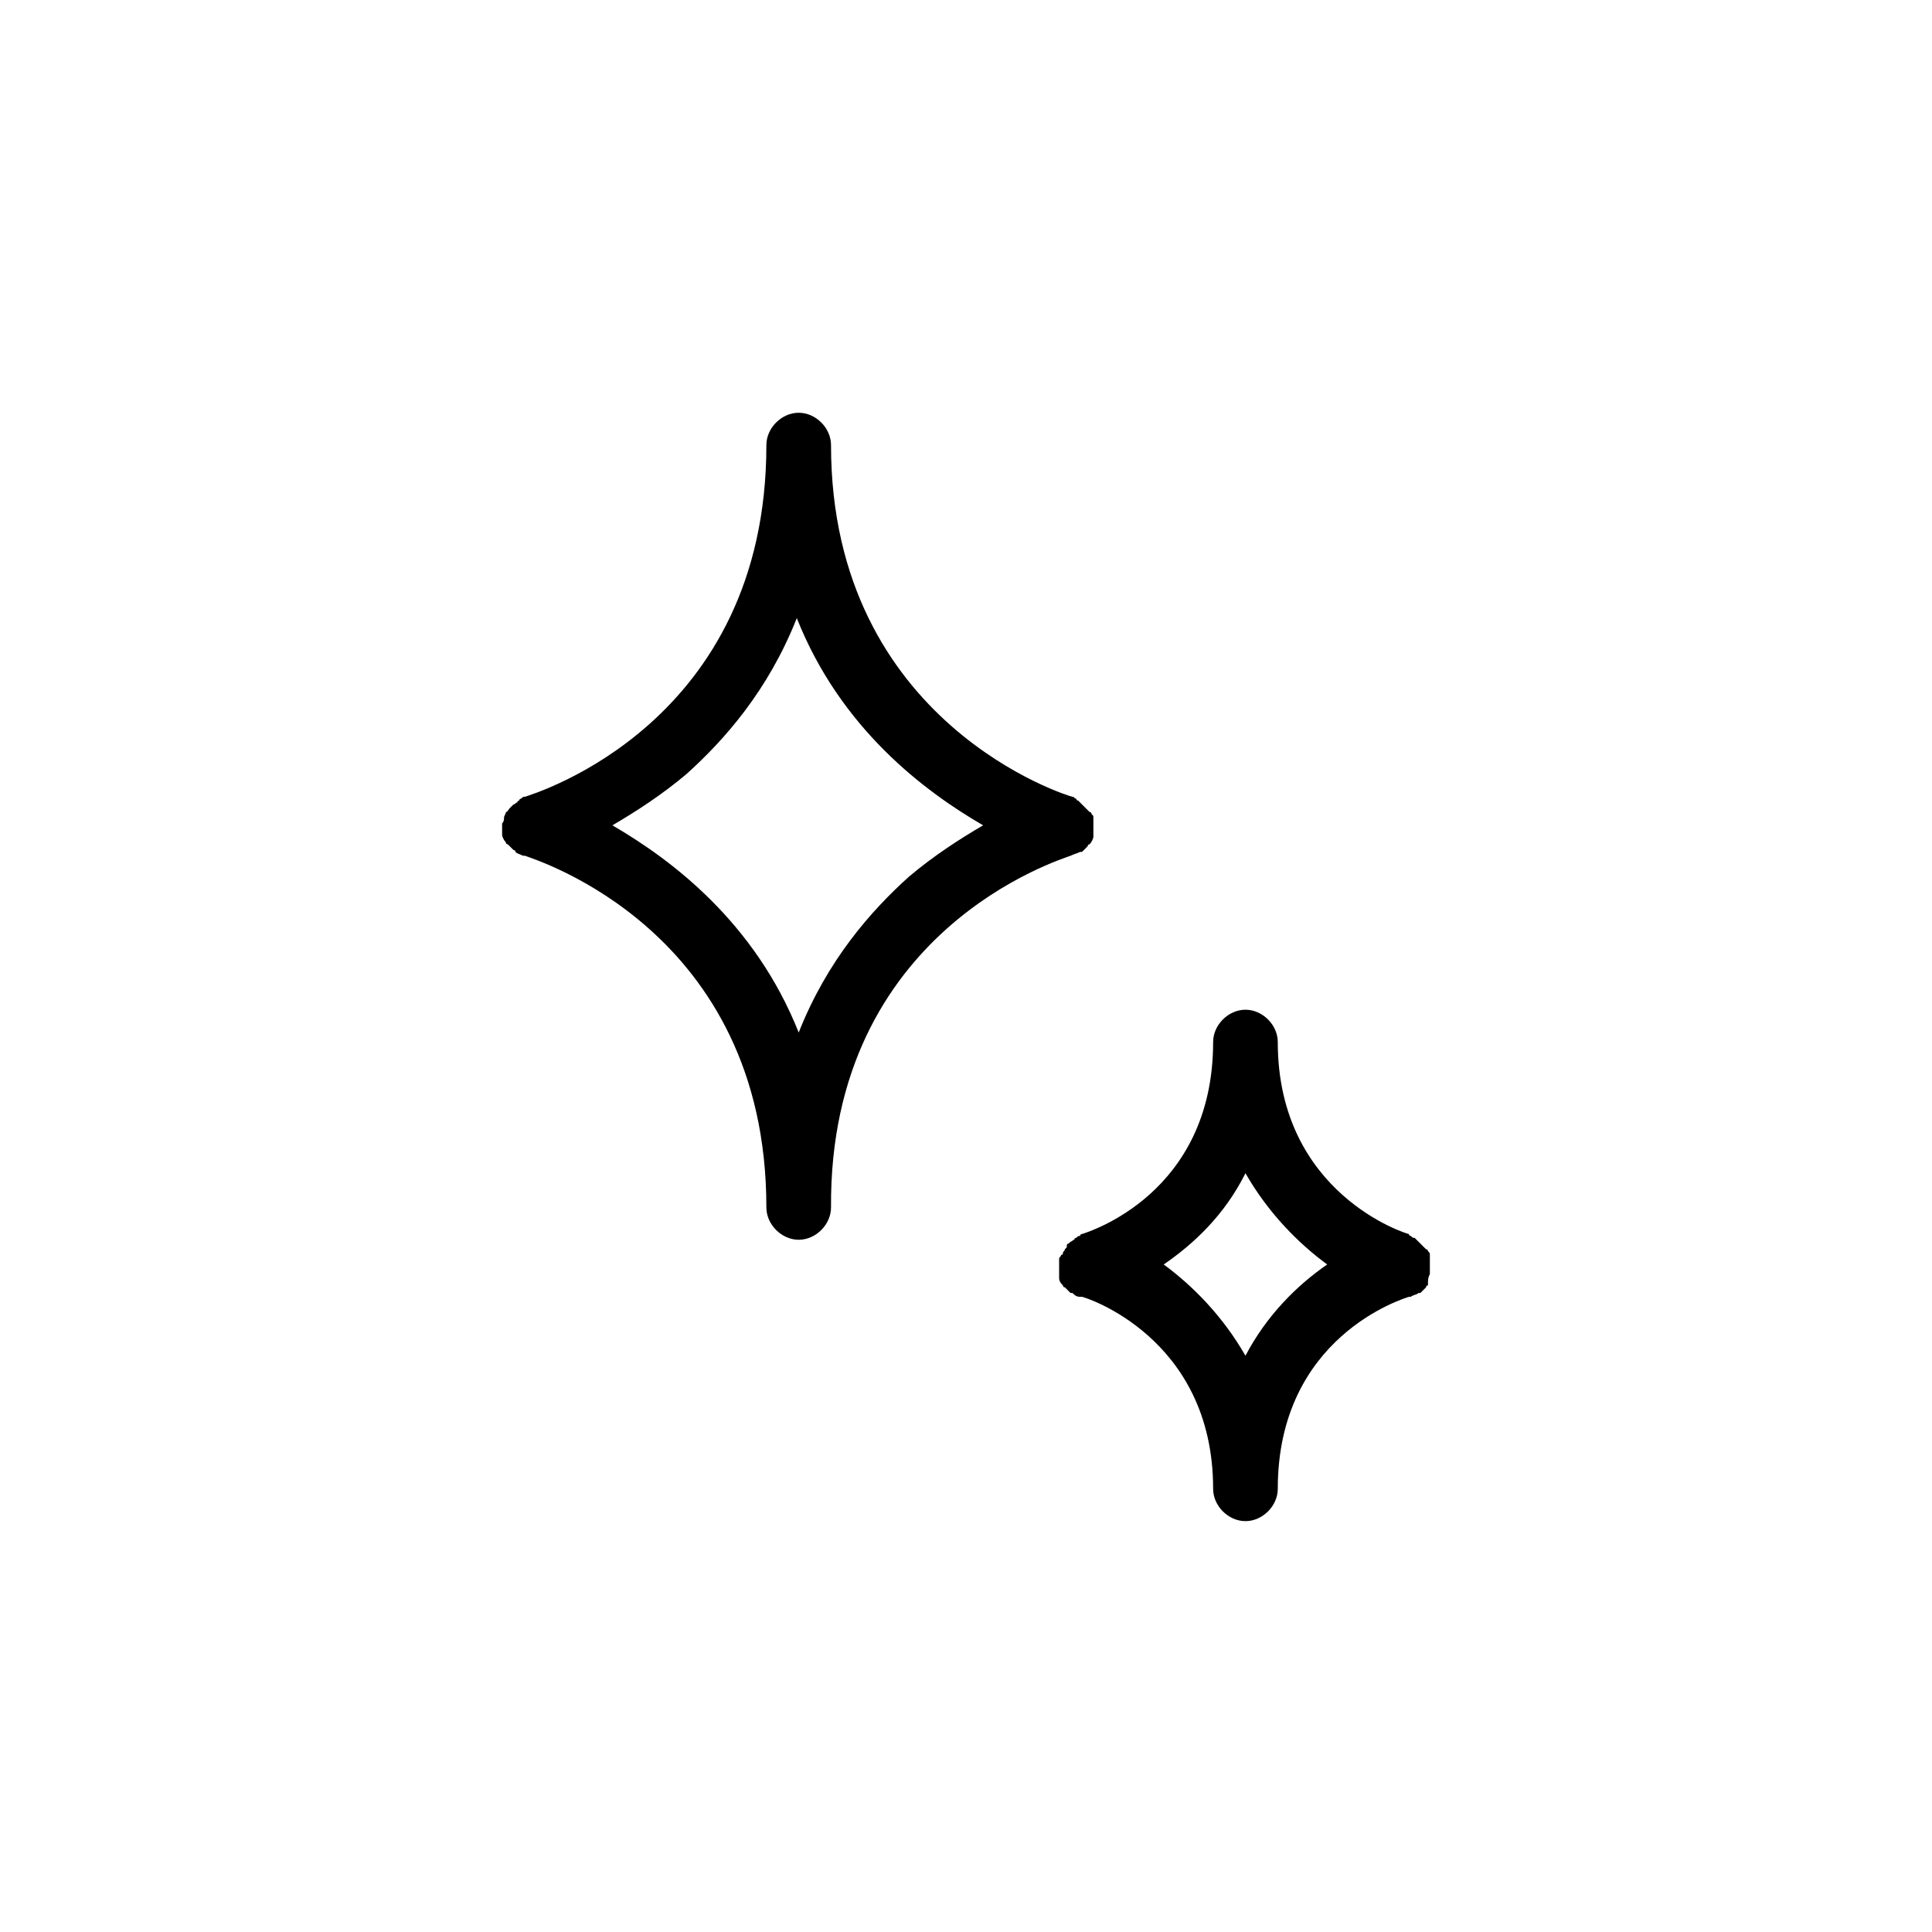
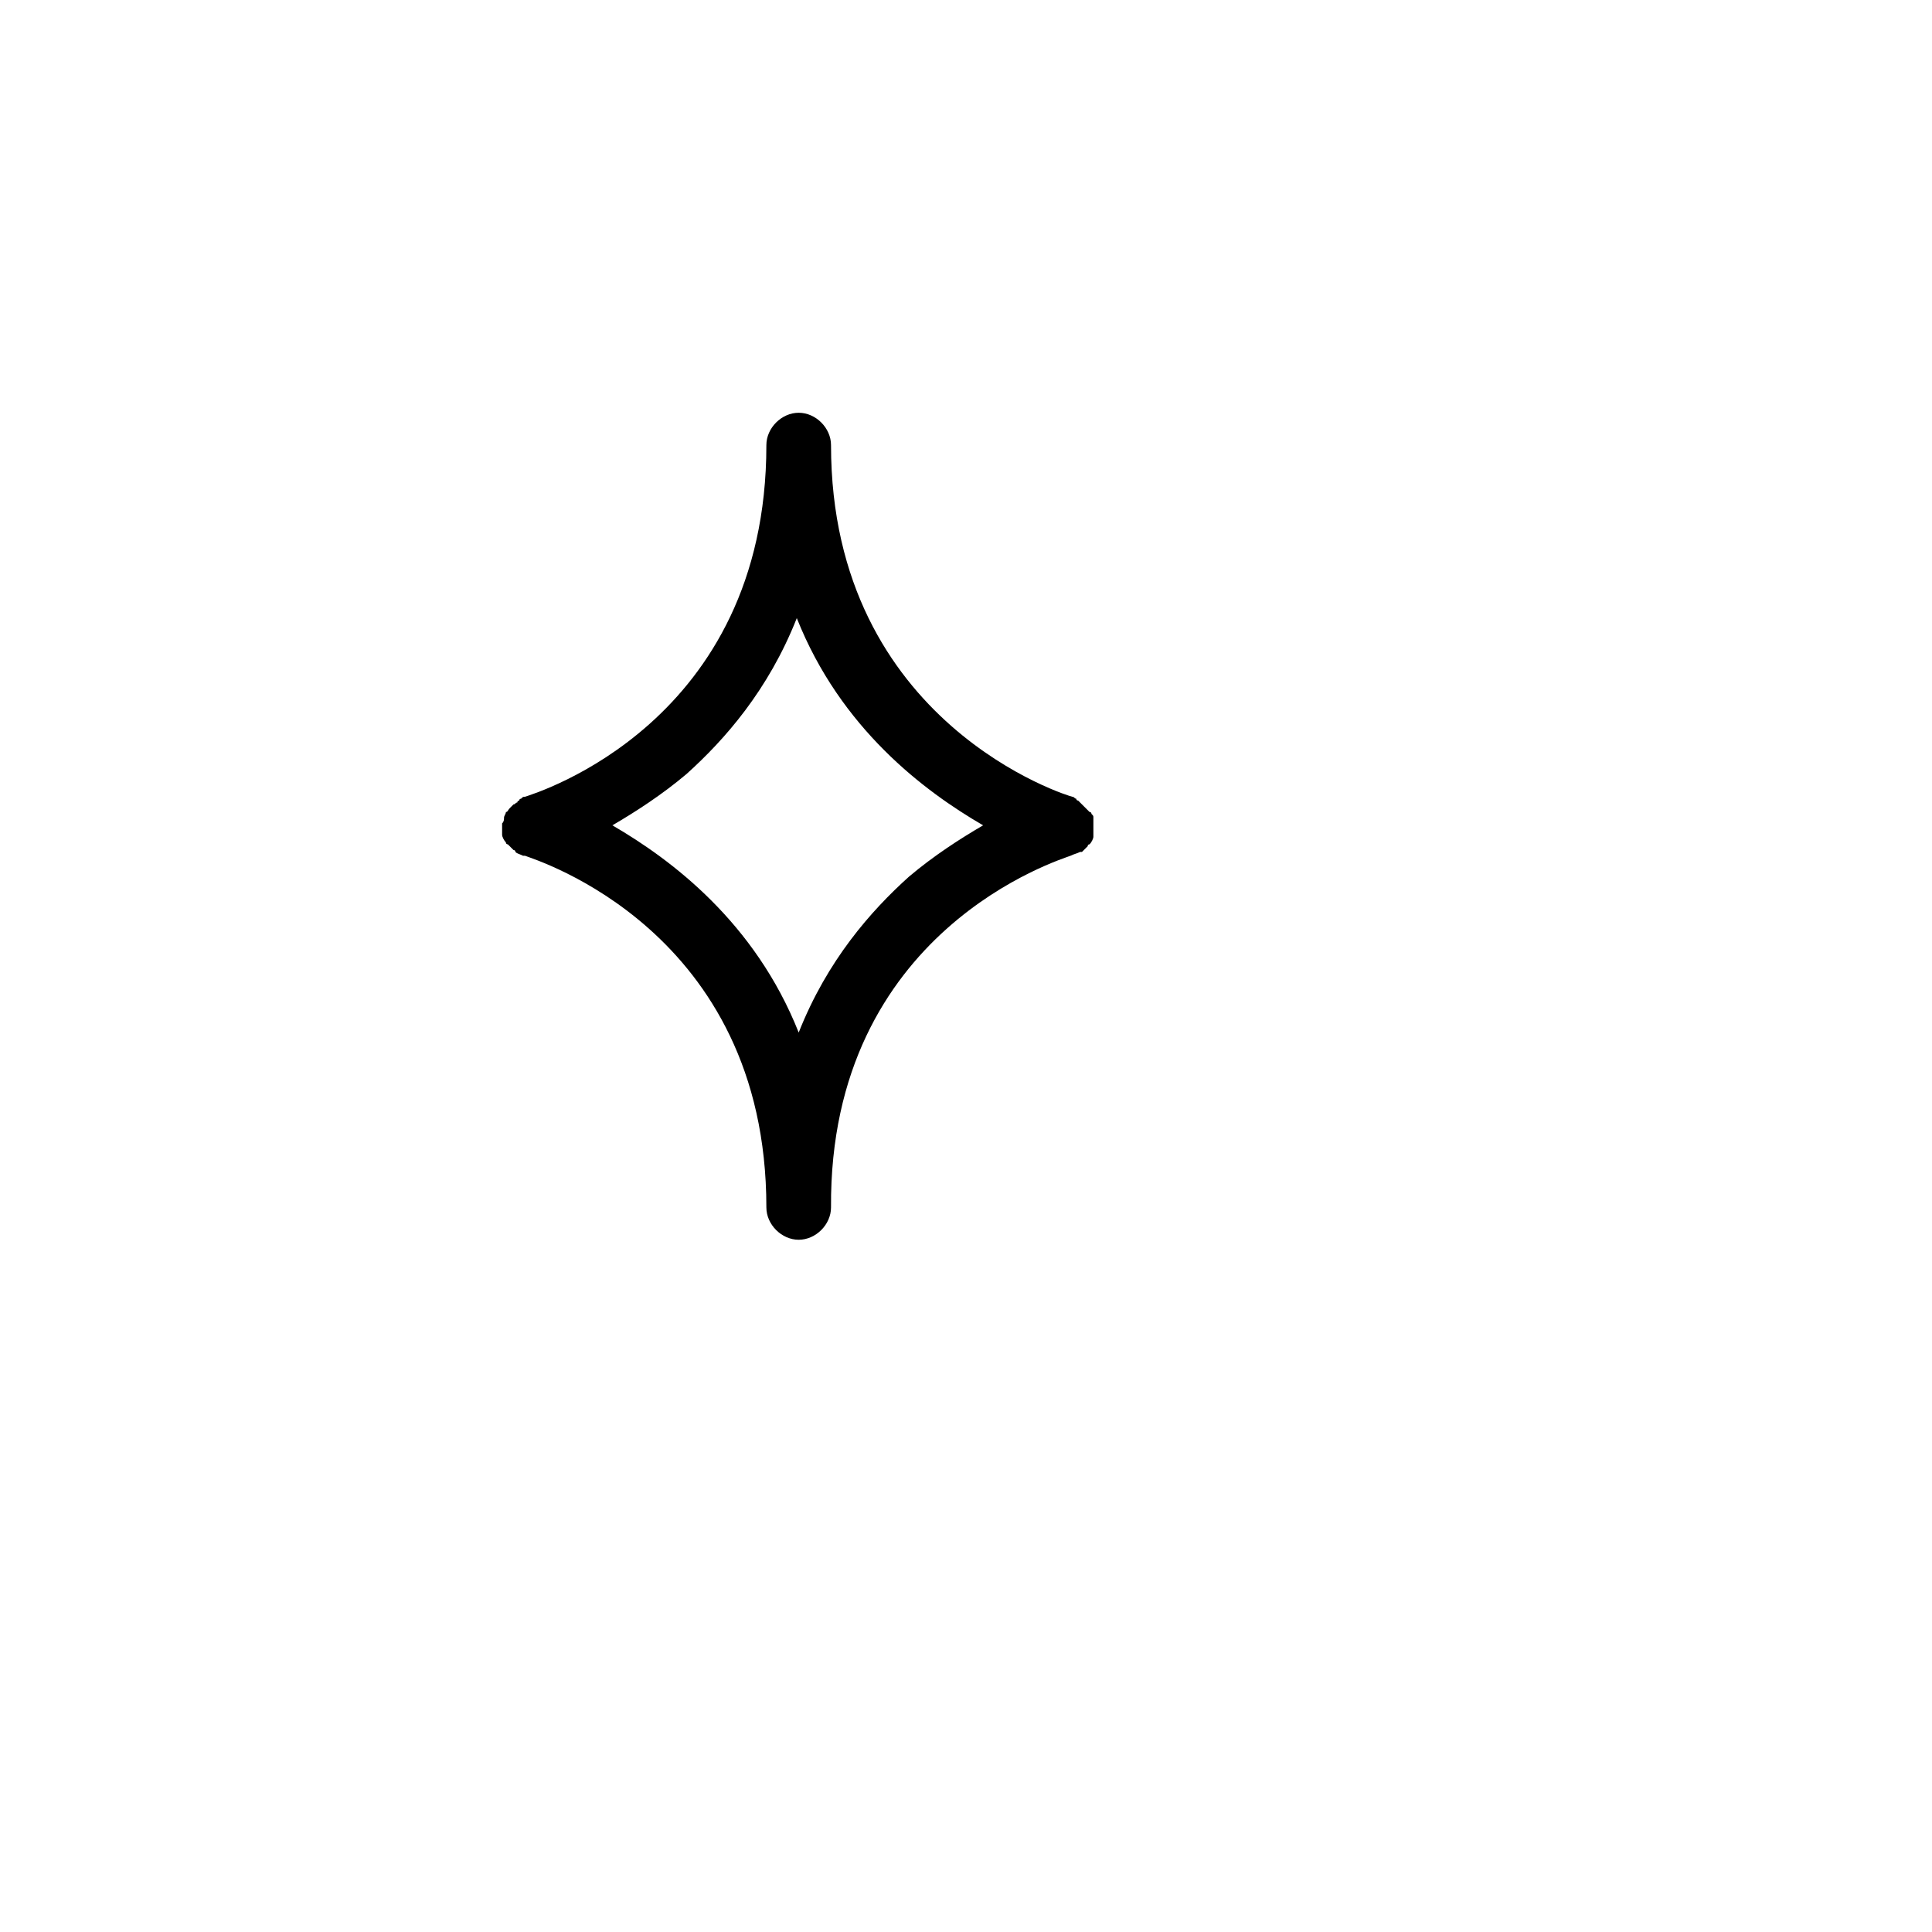
<svg xmlns="http://www.w3.org/2000/svg" fill="#000000" width="800px" height="800px" version="1.1" viewBox="144 144 512 512">
  <g>
-     <path d="m522.93 481.62v-0.504-1.008-1.008-1.008-1.008-0.504c0-0.504 0-0.504-0.504-1.008 0 0 0-0.504-0.504-0.504l-1.512-1.512s-0.504-0.504-0.504-0.504l-1.008-1.008c-0.504 0-0.504 0-1.008-0.504 0 0-0.504 0-0.504-0.504-0.504 0-34.762-10.578-34.762-50.883 0-4.535-4.031-8.566-8.566-8.566s-8.566 4.031-8.566 8.566c0 40.305-33.25 50.383-34.762 50.883 0 0-0.504 0-0.504 0.504-0.504 0-0.504 0-1.008 0.504 0 0-0.504 0-0.504 0.504-0.504 0-0.504 0.504-1.008 0.504 0 0-0.504 0.504-0.504 0.504-0.504 0-0.504 0.504-0.504 1.008l-0.504 0.504c0 0.504-0.504 0.504-0.504 1.008 0 0 0 0.504-0.504 0.504 0 0.504-0.504 0.504-0.504 1.008v0.504 1.008 1.008 1.008 1.008 0.504c0 1.008 0.504 1.512 1.008 2.016 0 0 0 0.504 0.504 0.504l1.512 1.512h0.504c0.504 0.504 1.008 1.008 2.016 1.008h0.504c0.504 0 34.762 10.578 34.762 50.883 0 4.535 4.031 8.566 8.566 8.566s8.566-4.031 8.566-8.566c0-40.305 33.25-50.383 34.762-50.883h0.504c0.504-0.504 1.512-0.504 2.016-1.008h0.504c0.504-0.504 1.008-1.008 1.512-1.512 0 0 0-0.504 0.504-0.504 0-1.512 0-2.016 0.504-3.023zm-48.871 21.664c-6.047-10.578-14.105-18.641-21.664-24.184 8.062-5.543 16.121-13.098 21.664-24.184 6.047 10.578 14.105 18.641 21.664 24.184-8.062 5.539-16.121 13.602-21.664 24.184z" />
    <path d="m427.71 370.78s0.504 0 0 0c1.008-0.504 1.512-0.504 2.519-1.008h0.504l1.512-1.512s0-0.504 0.504-0.504c0.504-0.504 1.008-1.512 1.008-2.016v-0.504-1.008-1.008-1.008-1.008-0.504c0-0.504 0-0.504-0.504-1.008 0 0 0-0.504-0.504-0.504l-1.008-1.008s-0.504-0.504-0.504-0.504l-1.008-1.008s-0.504-0.504-0.504-0.504-0.504 0-0.504-0.504c-0.504 0-0.504-0.504-1.008-0.504-0.504 0-63.984-19.145-63.984-93.203 0-4.535-4.031-8.566-8.566-8.566s-8.566 4.031-8.566 8.566c0 73.555-60.961 92.195-63.984 93.203-0.504 0-0.504 0-1.008 0.504 0 0-0.504 0-0.504 0.504 0 0-0.504 0-0.504 0.504-0.504 0-0.504 0.504-1.008 0.504-0.504 0.504-0.504 0.504-1.008 1.008-0.504 0.504-0.504 1.008-1.008 1.008 0 0.504-0.504 1.008-0.504 1.512 0 0.504 0 1.008-0.504 1.512v0.504 1.008 0.504 1.008c0 0.504 0.504 1.512 1.008 2.016 0 0 0 0.504 0.504 0.504 0.504 0.504 1.008 1.008 1.512 1.512 0 0 0.504 0 0.504 0.504 0.504 0.504 1.008 0.504 2.016 1.008h0.504c2.519 1.008 63.984 19.648 63.984 93.203 0 4.535 4.031 8.566 8.566 8.566s8.566-4.031 8.566-8.566c-0.504-73.555 60.961-92.195 63.48-93.203zm-42.824 5.543c-10.078 9.07-21.664 22.168-29.223 41.312-11.586-29.223-33.754-45.848-49.375-54.914 6.047-3.527 13.098-8.062 19.648-13.602 10.078-9.07 21.664-22.168 29.223-41.312 11.586 29.223 33.754 45.848 49.375 54.914-6.043 3.523-13.098 8.059-19.648 13.602z" />
  </g>
</svg>